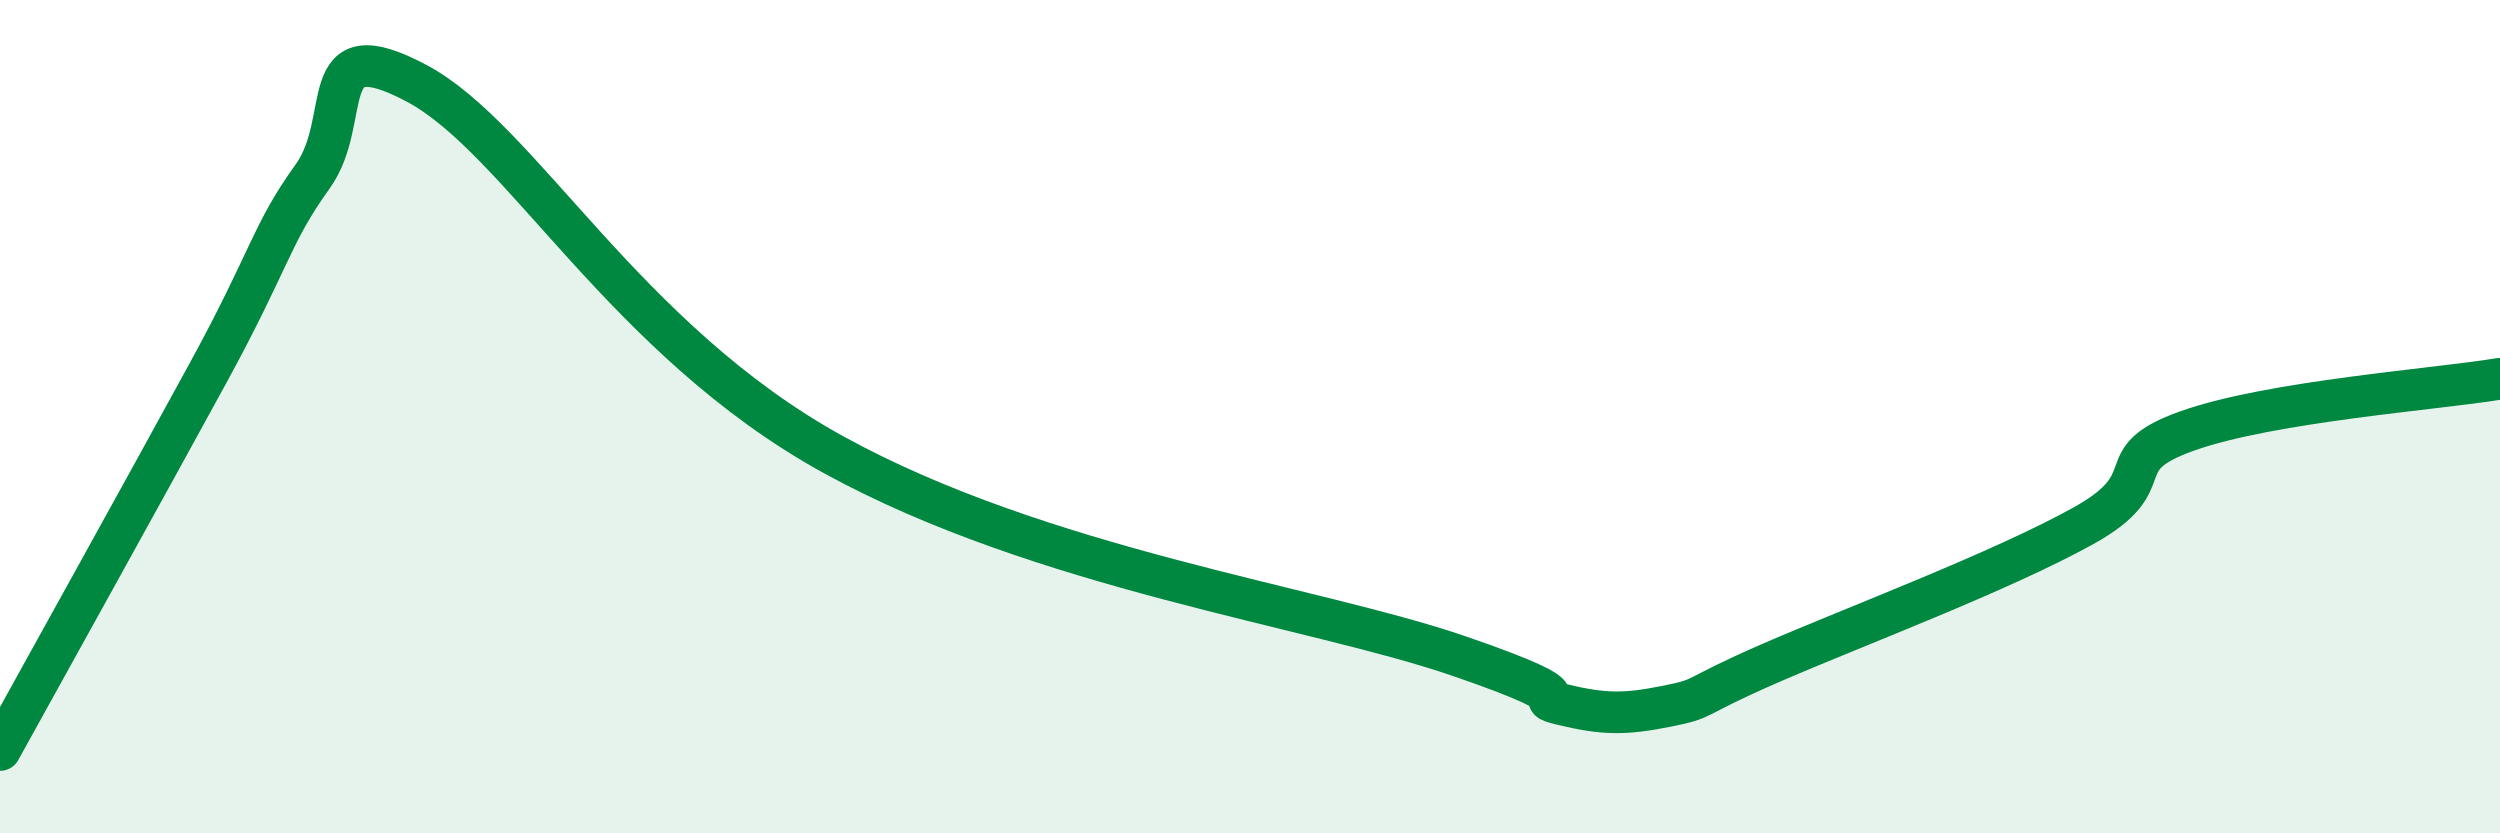
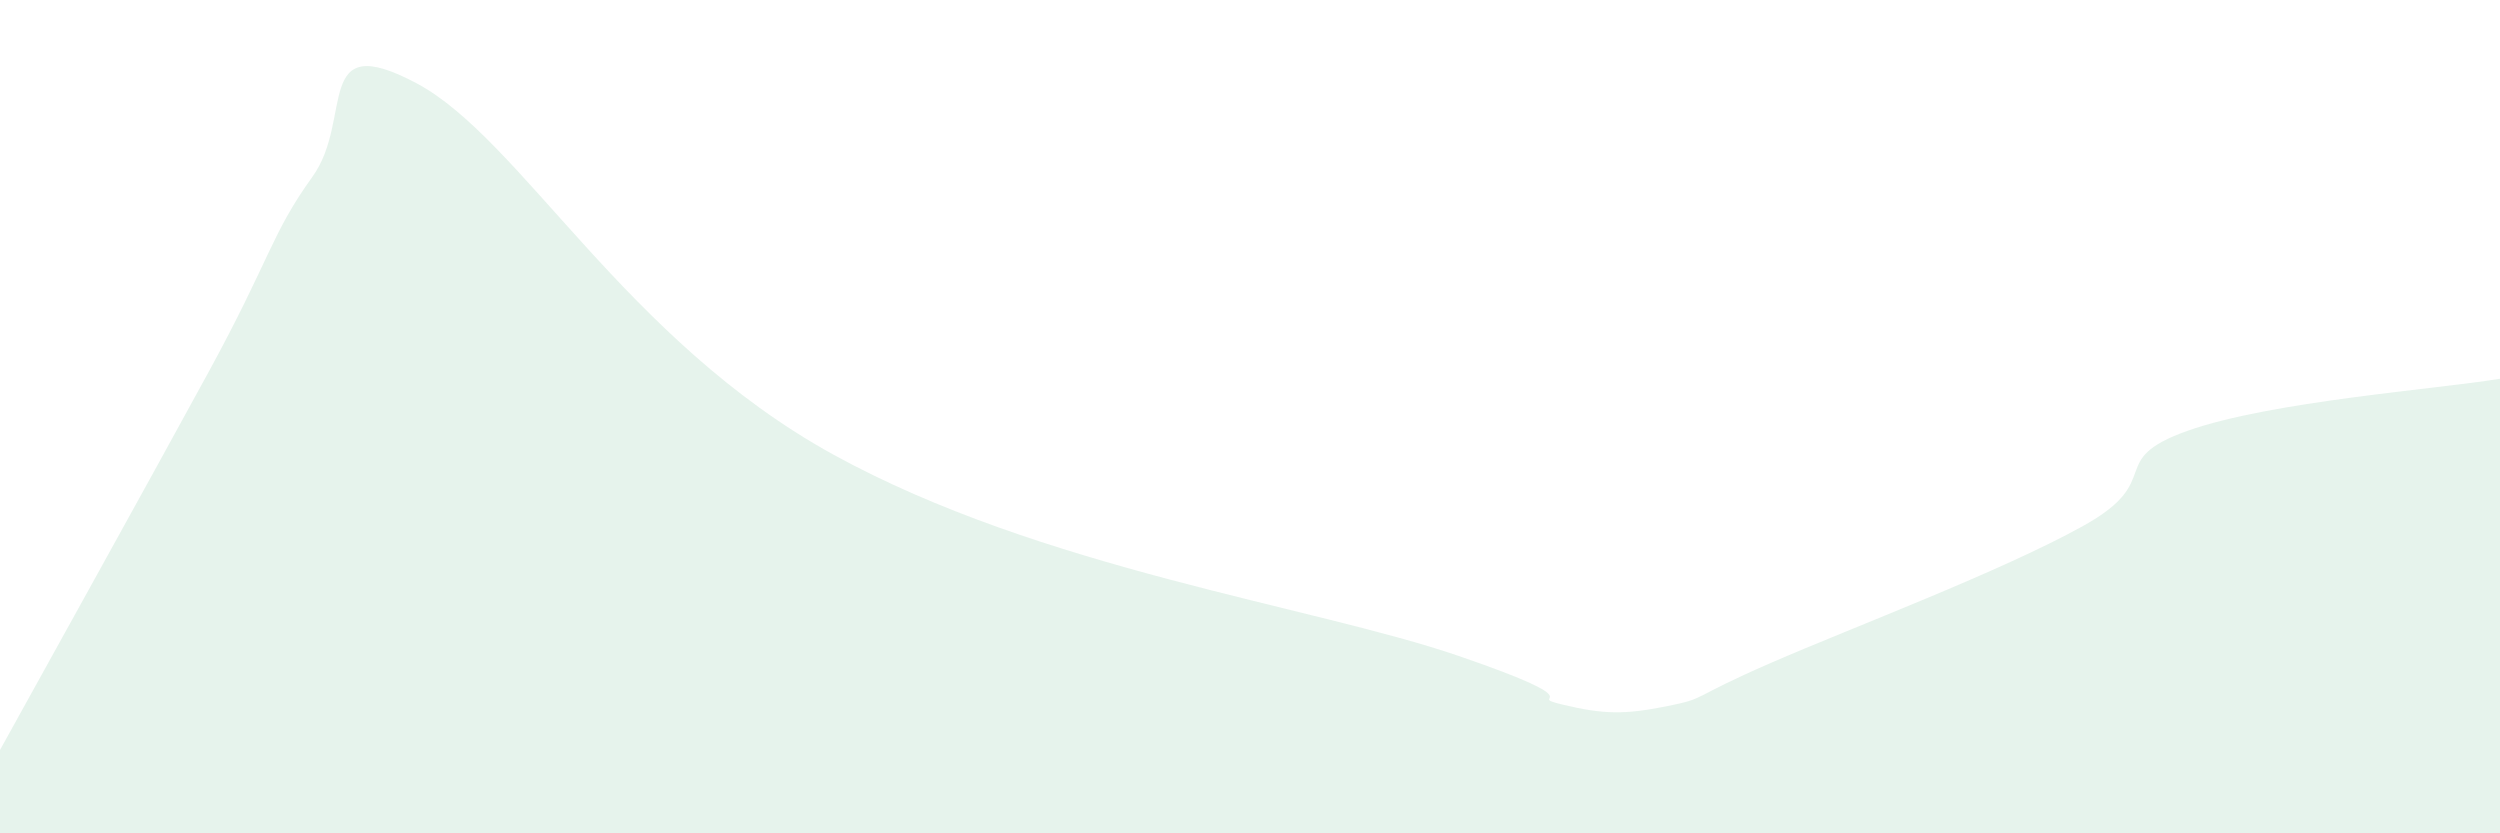
<svg xmlns="http://www.w3.org/2000/svg" width="60" height="20" viewBox="0 0 60 20">
  <path d="M 0,18 C 1,16.19 3.5,11.69 5,8.94 C 6.5,6.19 6.5,5.63 7.5,4.24 C 8.5,2.85 7.5,0.67 10,2 C 12.5,3.33 15,8.16 20,10.91 C 25,13.66 31.5,14.54 35,15.74 C 38.5,16.94 36.5,16.67 37.5,16.91 C 38.5,17.15 39,17.15 40,16.95 C 41,16.75 40.5,16.78 42.5,15.91 C 44.5,15.04 48,13.73 50,12.62 C 52,11.51 50.5,11.05 52.5,10.34 C 54.5,9.63 58.5,9.34 60,9.09L60 20L0 20Z" fill="#008740" opacity="0.1" stroke-linecap="round" stroke-linejoin="round" />
-   <path d="M 0,18 C 1,16.19 3.5,11.69 5,8.94 C 6.5,6.19 6.5,5.63 7.5,4.24 C 8.5,2.85 7.5,0.67 10,2 C 12.5,3.33 15,8.16 20,10.91 C 25,13.66 31.5,14.54 35,15.74 C 38.5,16.94 36.5,16.67 37.5,16.91 C 38.5,17.15 39,17.15 40,16.95 C 41,16.75 40.5,16.78 42.5,15.91 C 44.5,15.04 48,13.73 50,12.62 C 52,11.51 50.5,11.05 52.5,10.34 C 54.5,9.63 58.5,9.34 60,9.09" stroke="#008740" stroke-width="1" fill="none" stroke-linecap="round" stroke-linejoin="round" />
</svg>